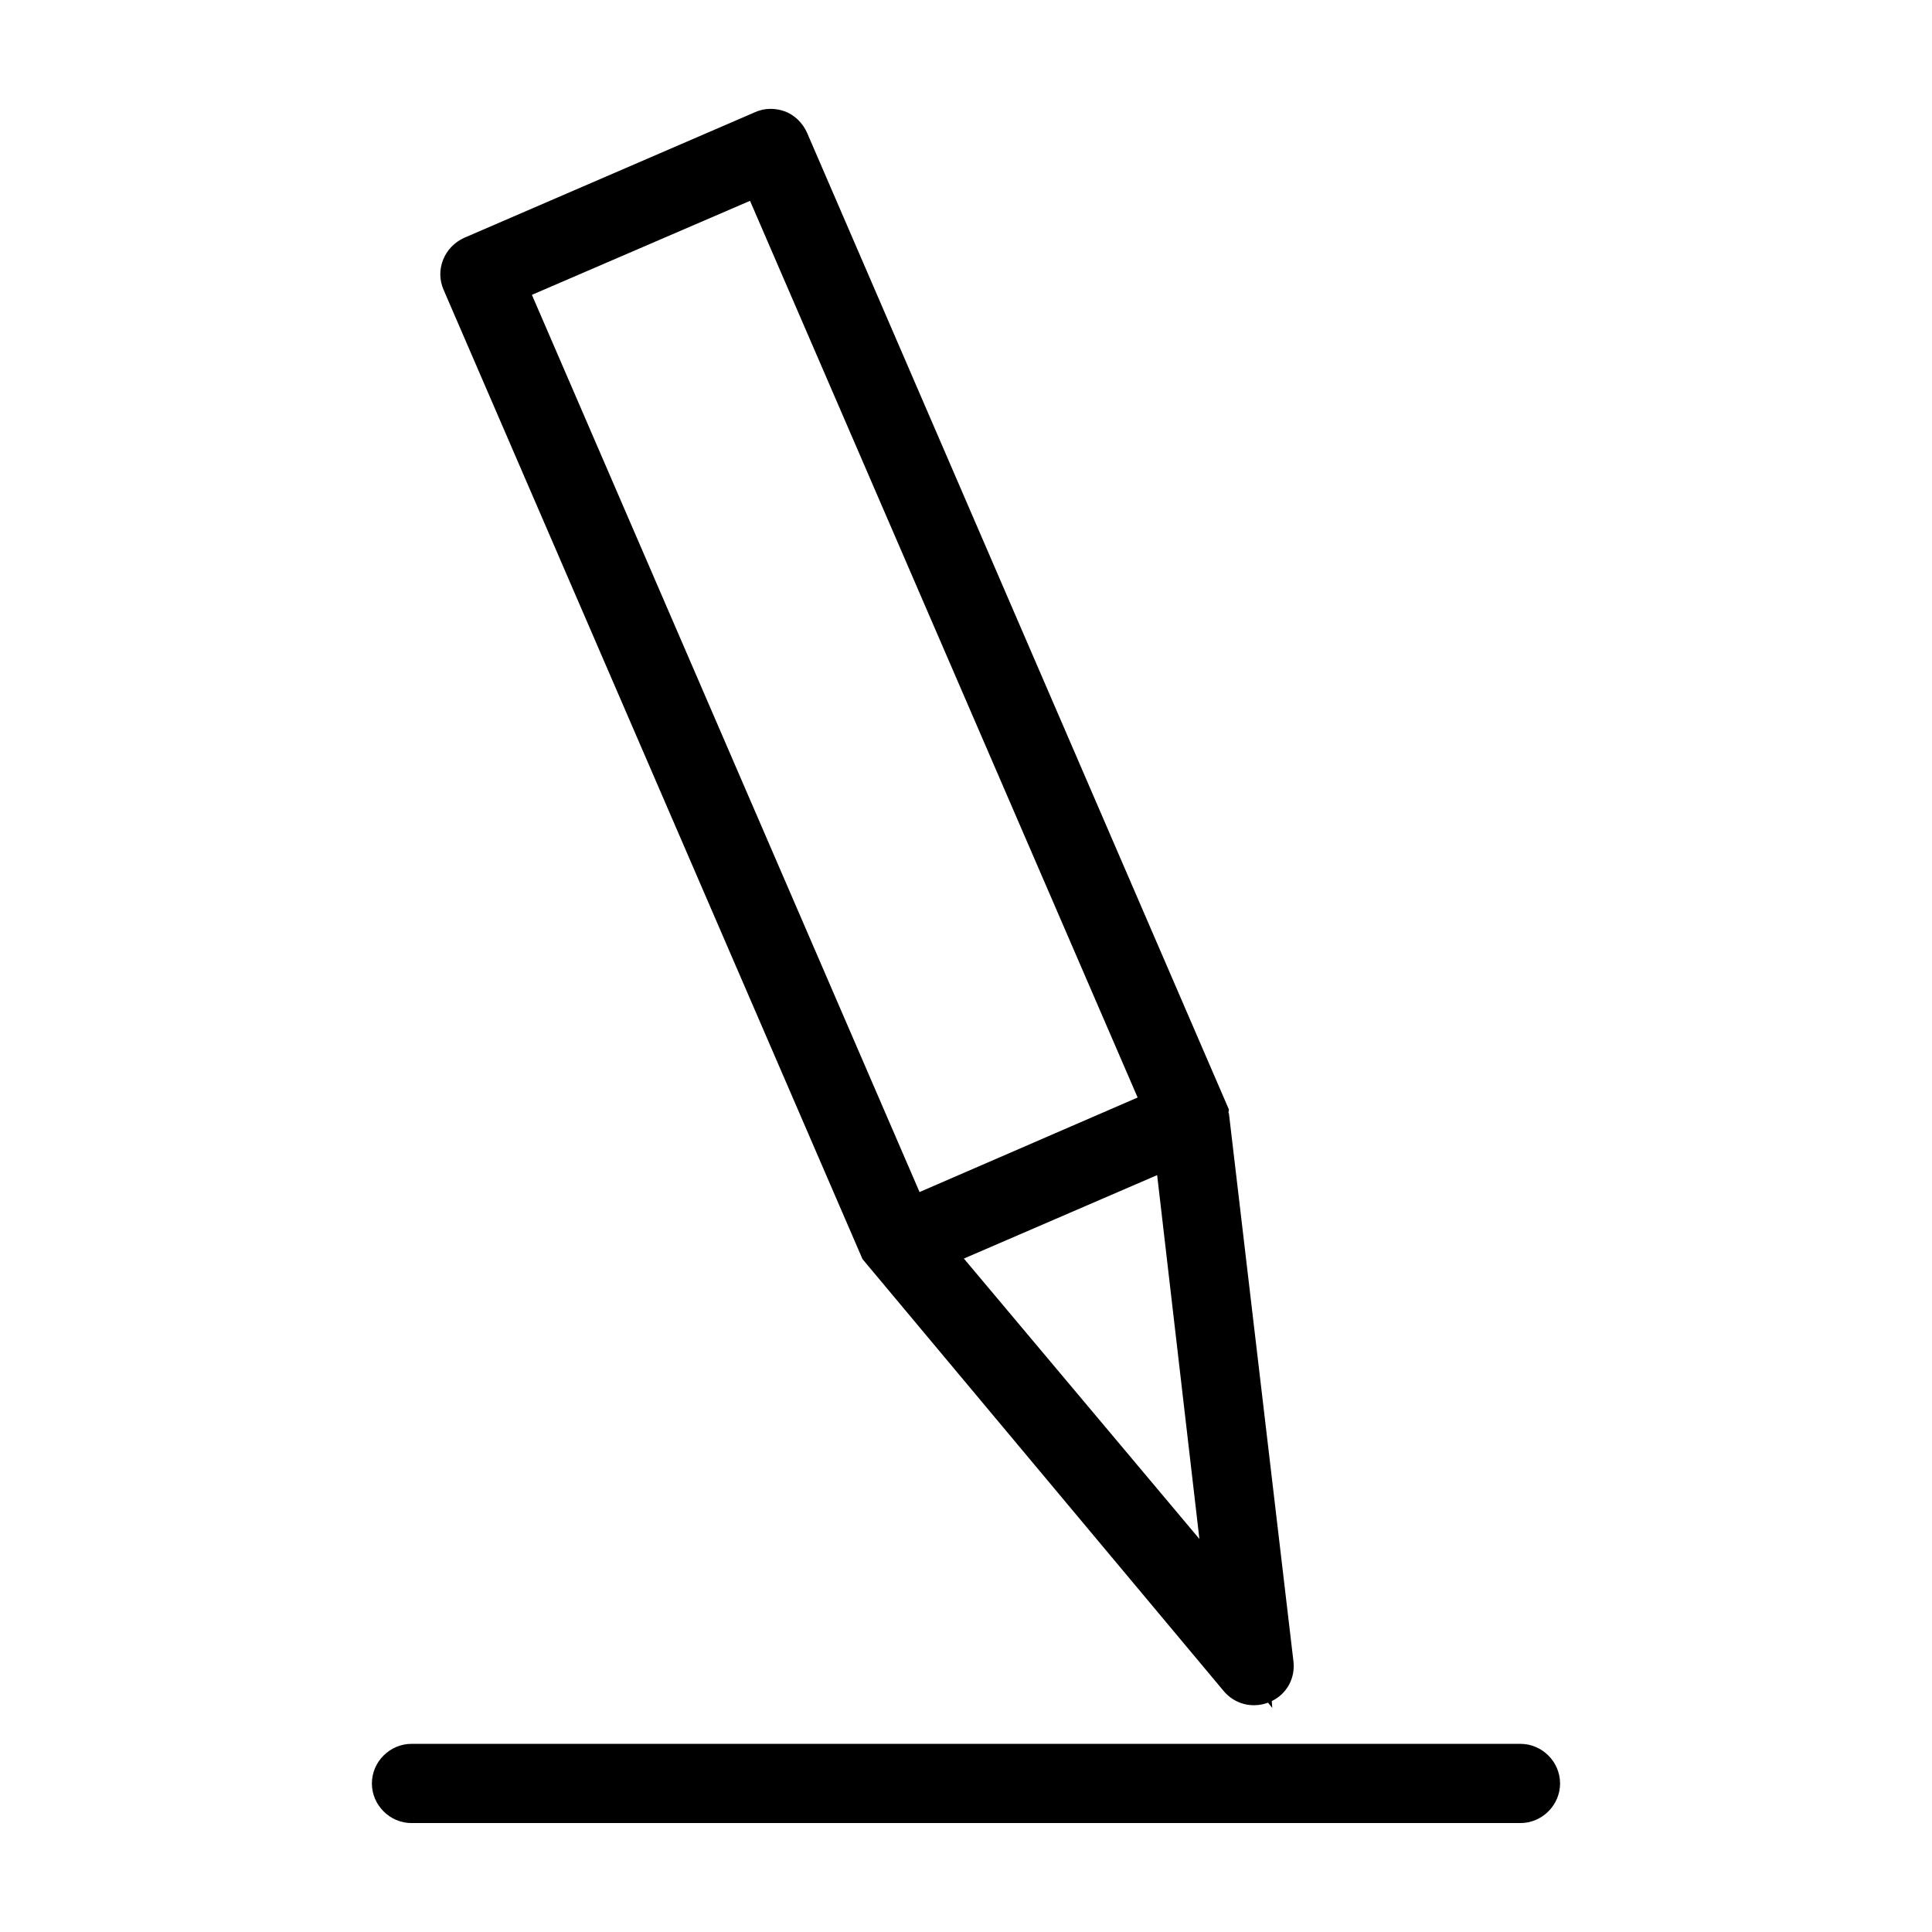
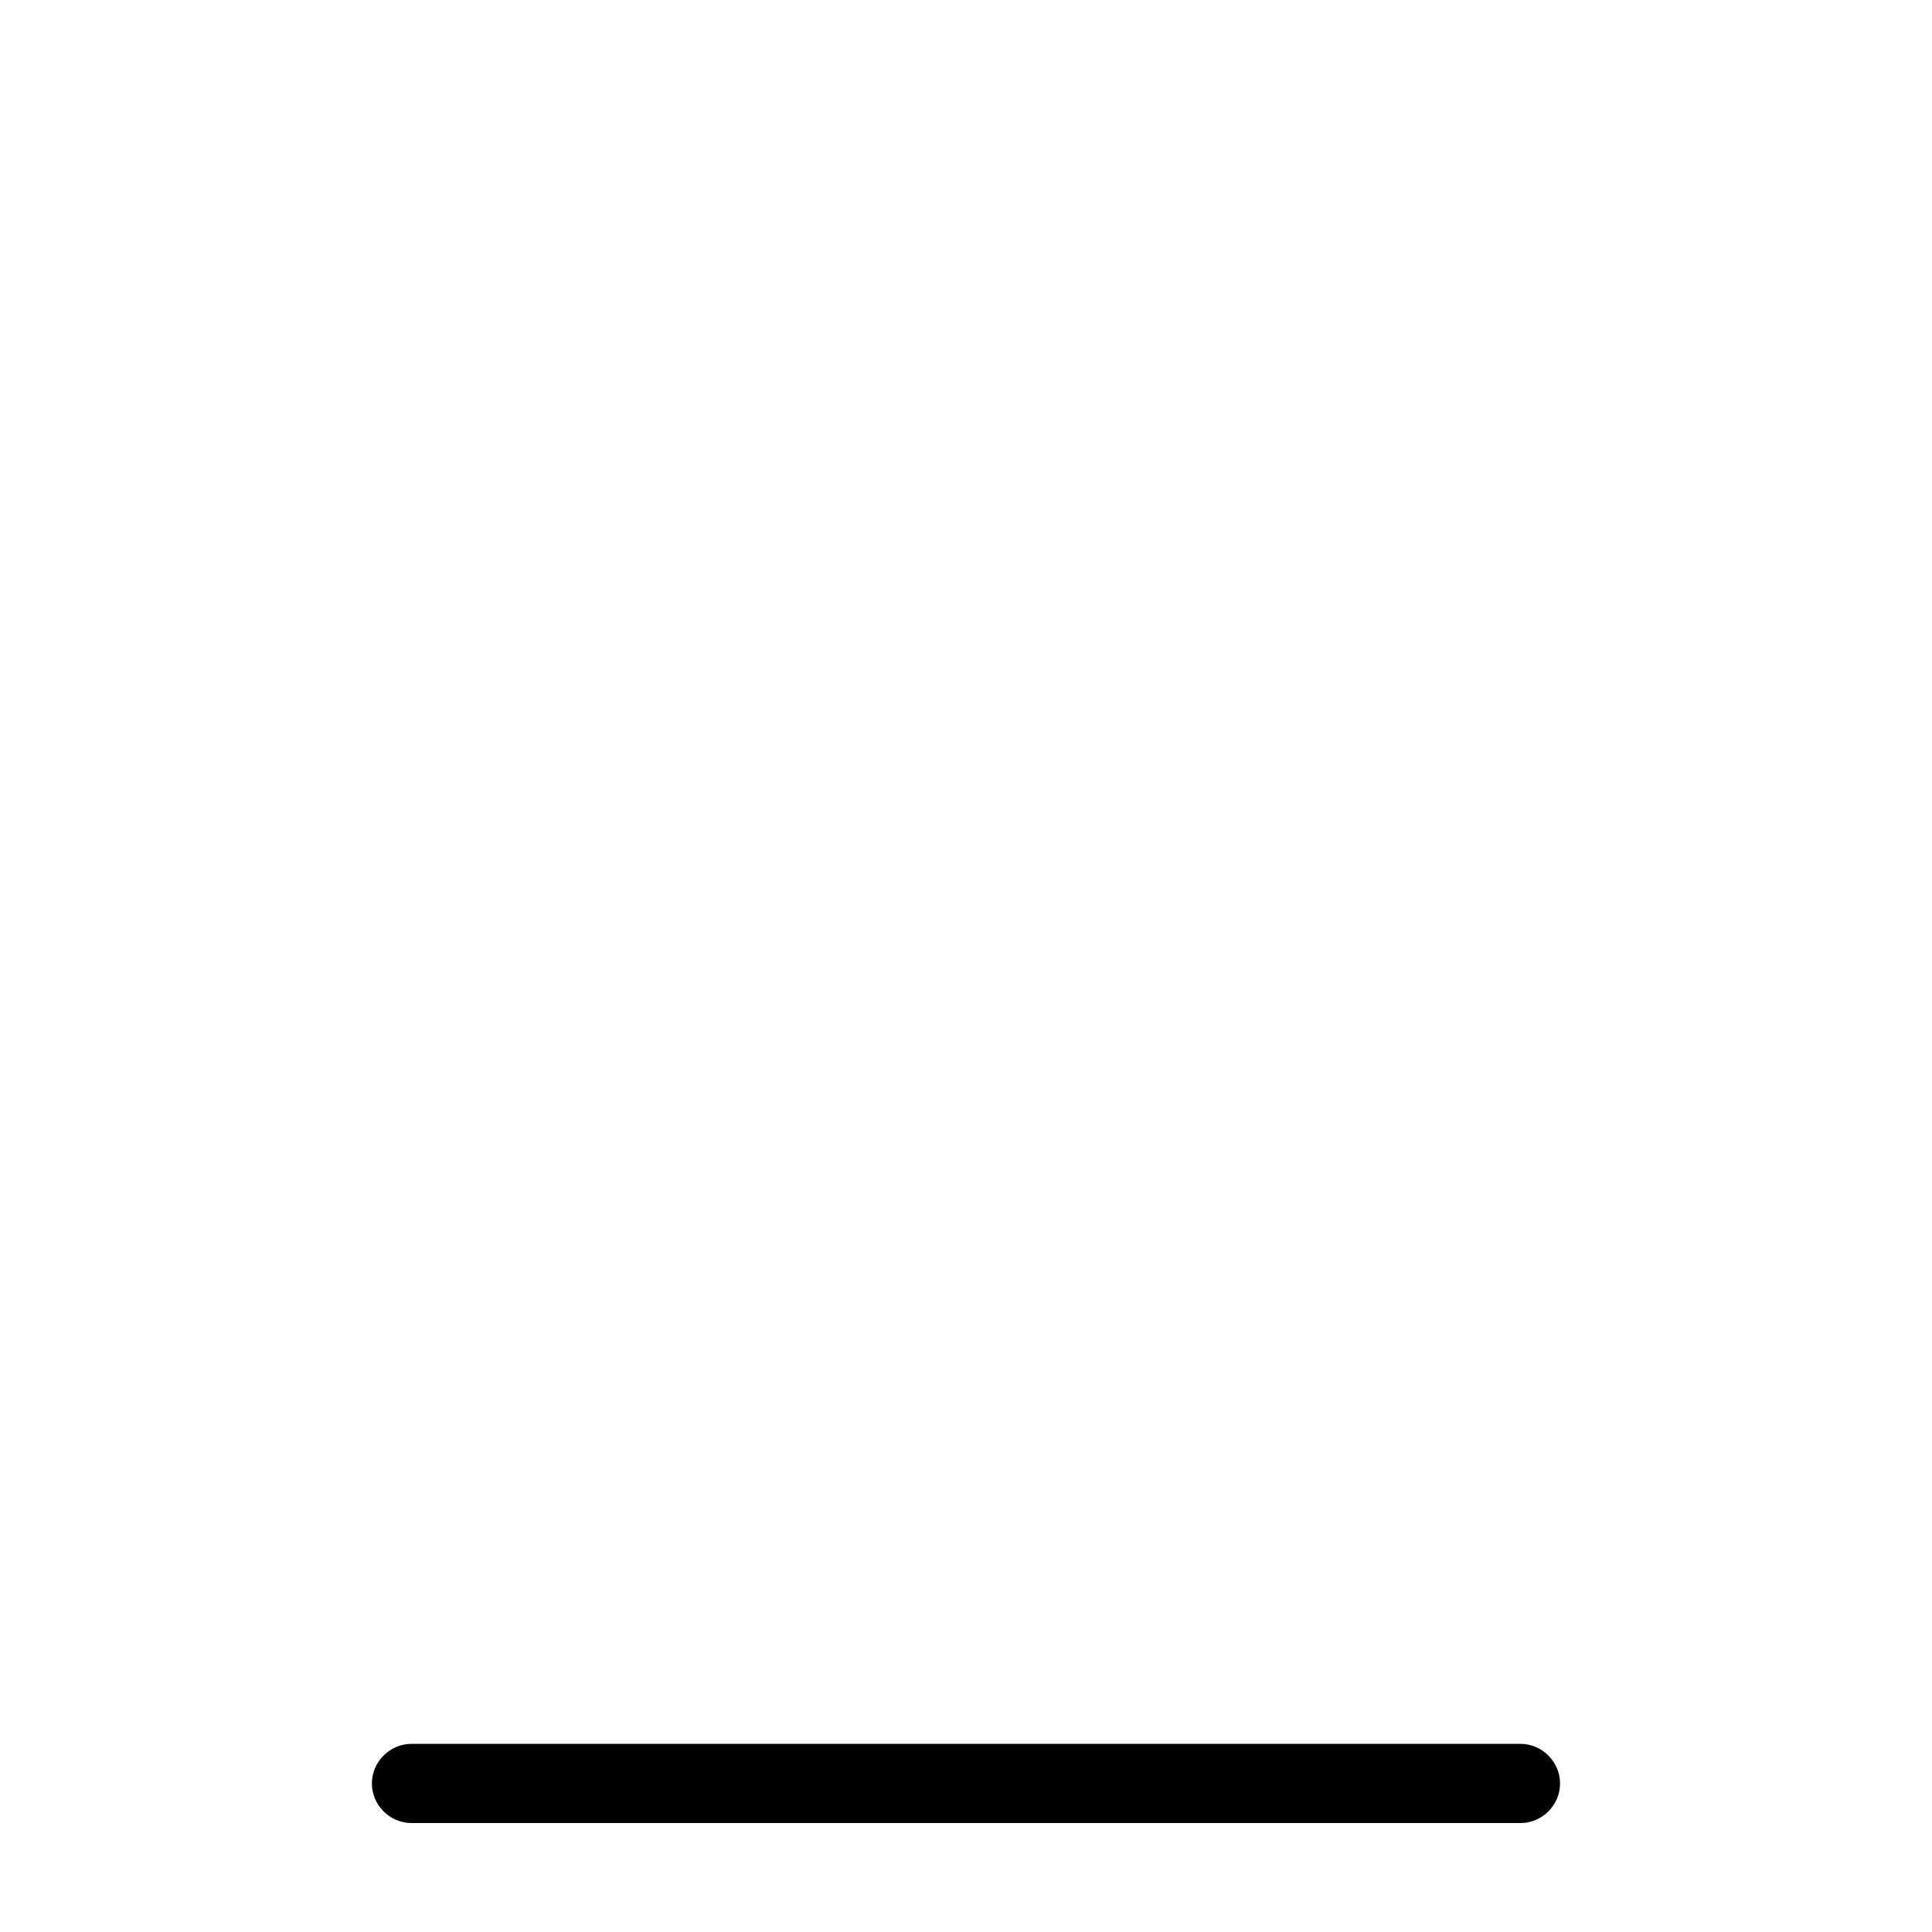
<svg xmlns="http://www.w3.org/2000/svg" fill="#000000" width="800px" height="800px" version="1.1" viewBox="144 144 512 512">
  <g>
-     <path d="m372.57 477.67 95.723 114.48c2.938 3.5 7.559 4.617 11.754 3.078l1.121 1.398-0.141-1.82c4.059-1.961 6.297-6.156 5.738-10.637l-17.074-144.98-0.141-0.418 0.141-0.699-111.82-258.91c-1.121-2.519-3.219-4.617-5.738-5.598-2.66-0.98-5.457-0.98-7.977 0.141l-77.113 33.309c-5.316 2.379-7.836 8.535-5.457 13.855zm89.285 74.172-62.418-74.312 51.219-22.113zm-119.09-354.62 102.72 237.63-57.797 25.051-102.73-237.77z" />
    <path d="m253.05 627.13h293.89c5.738 0 10.496-4.758 10.496-10.496s-4.758-10.496-10.496-10.496h-293.89c-5.738 0-10.496 4.758-10.496 10.496s4.758 10.496 10.496 10.496z" />
  </g>
</svg>